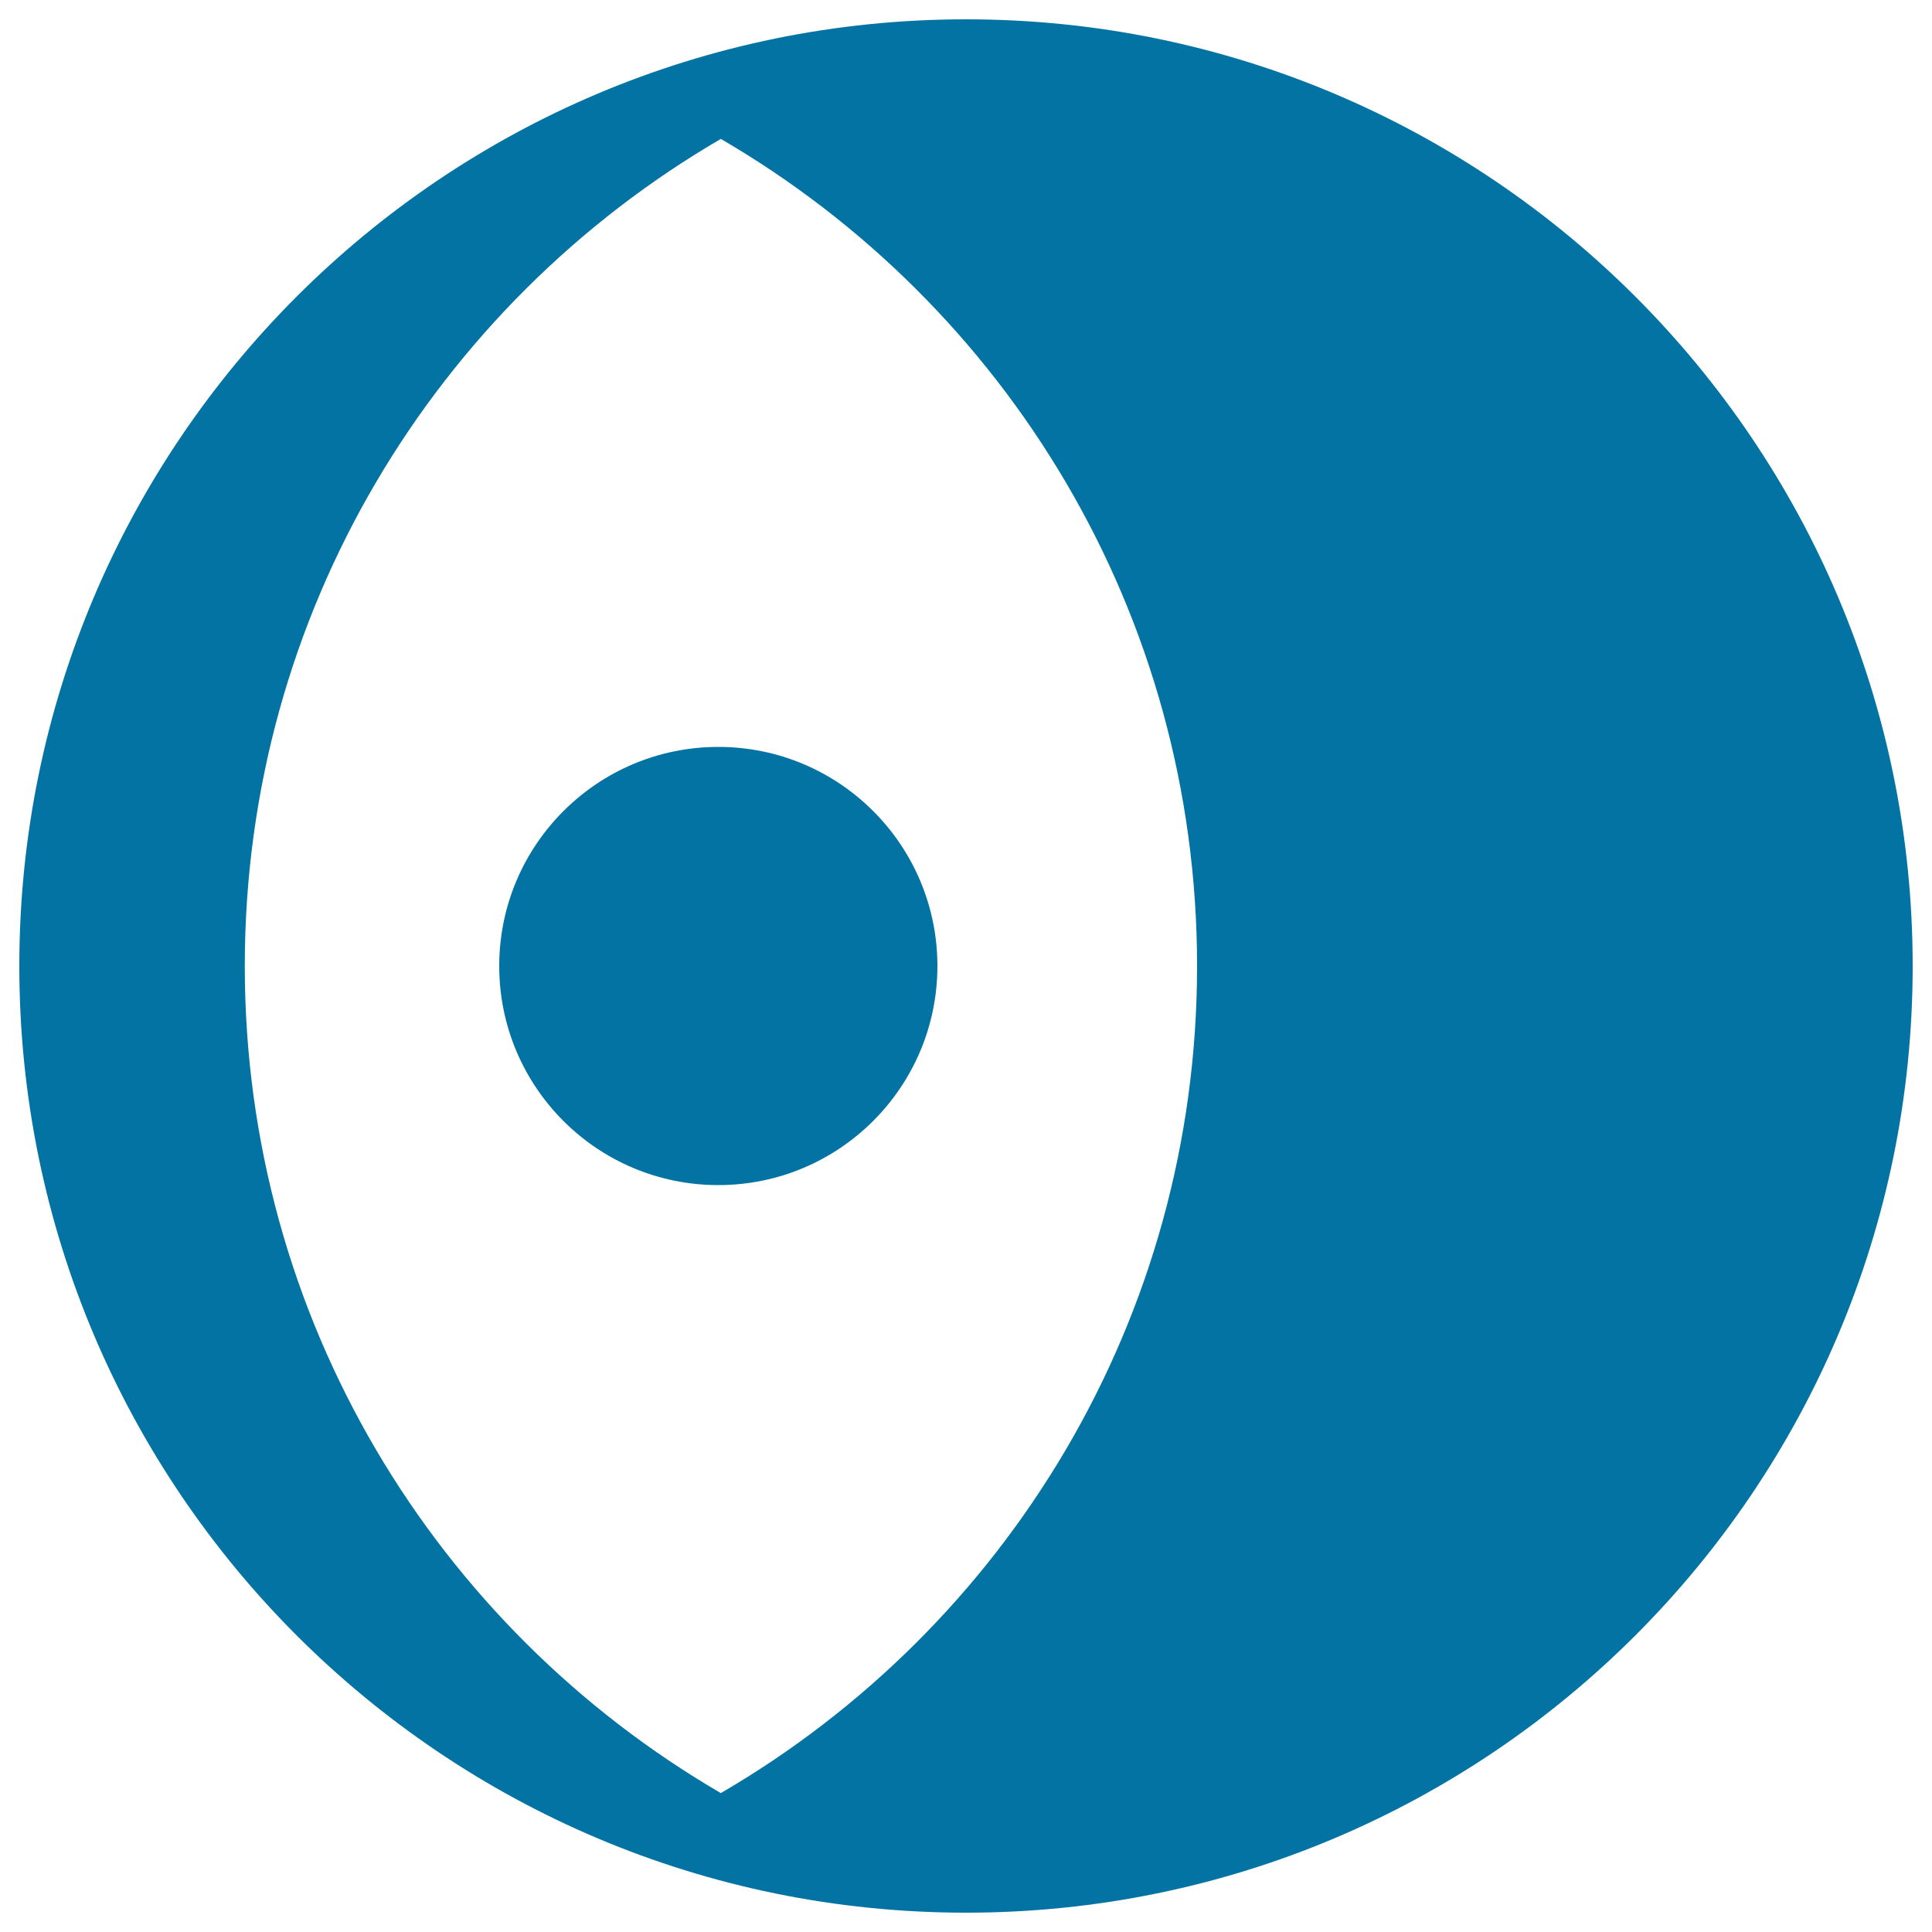
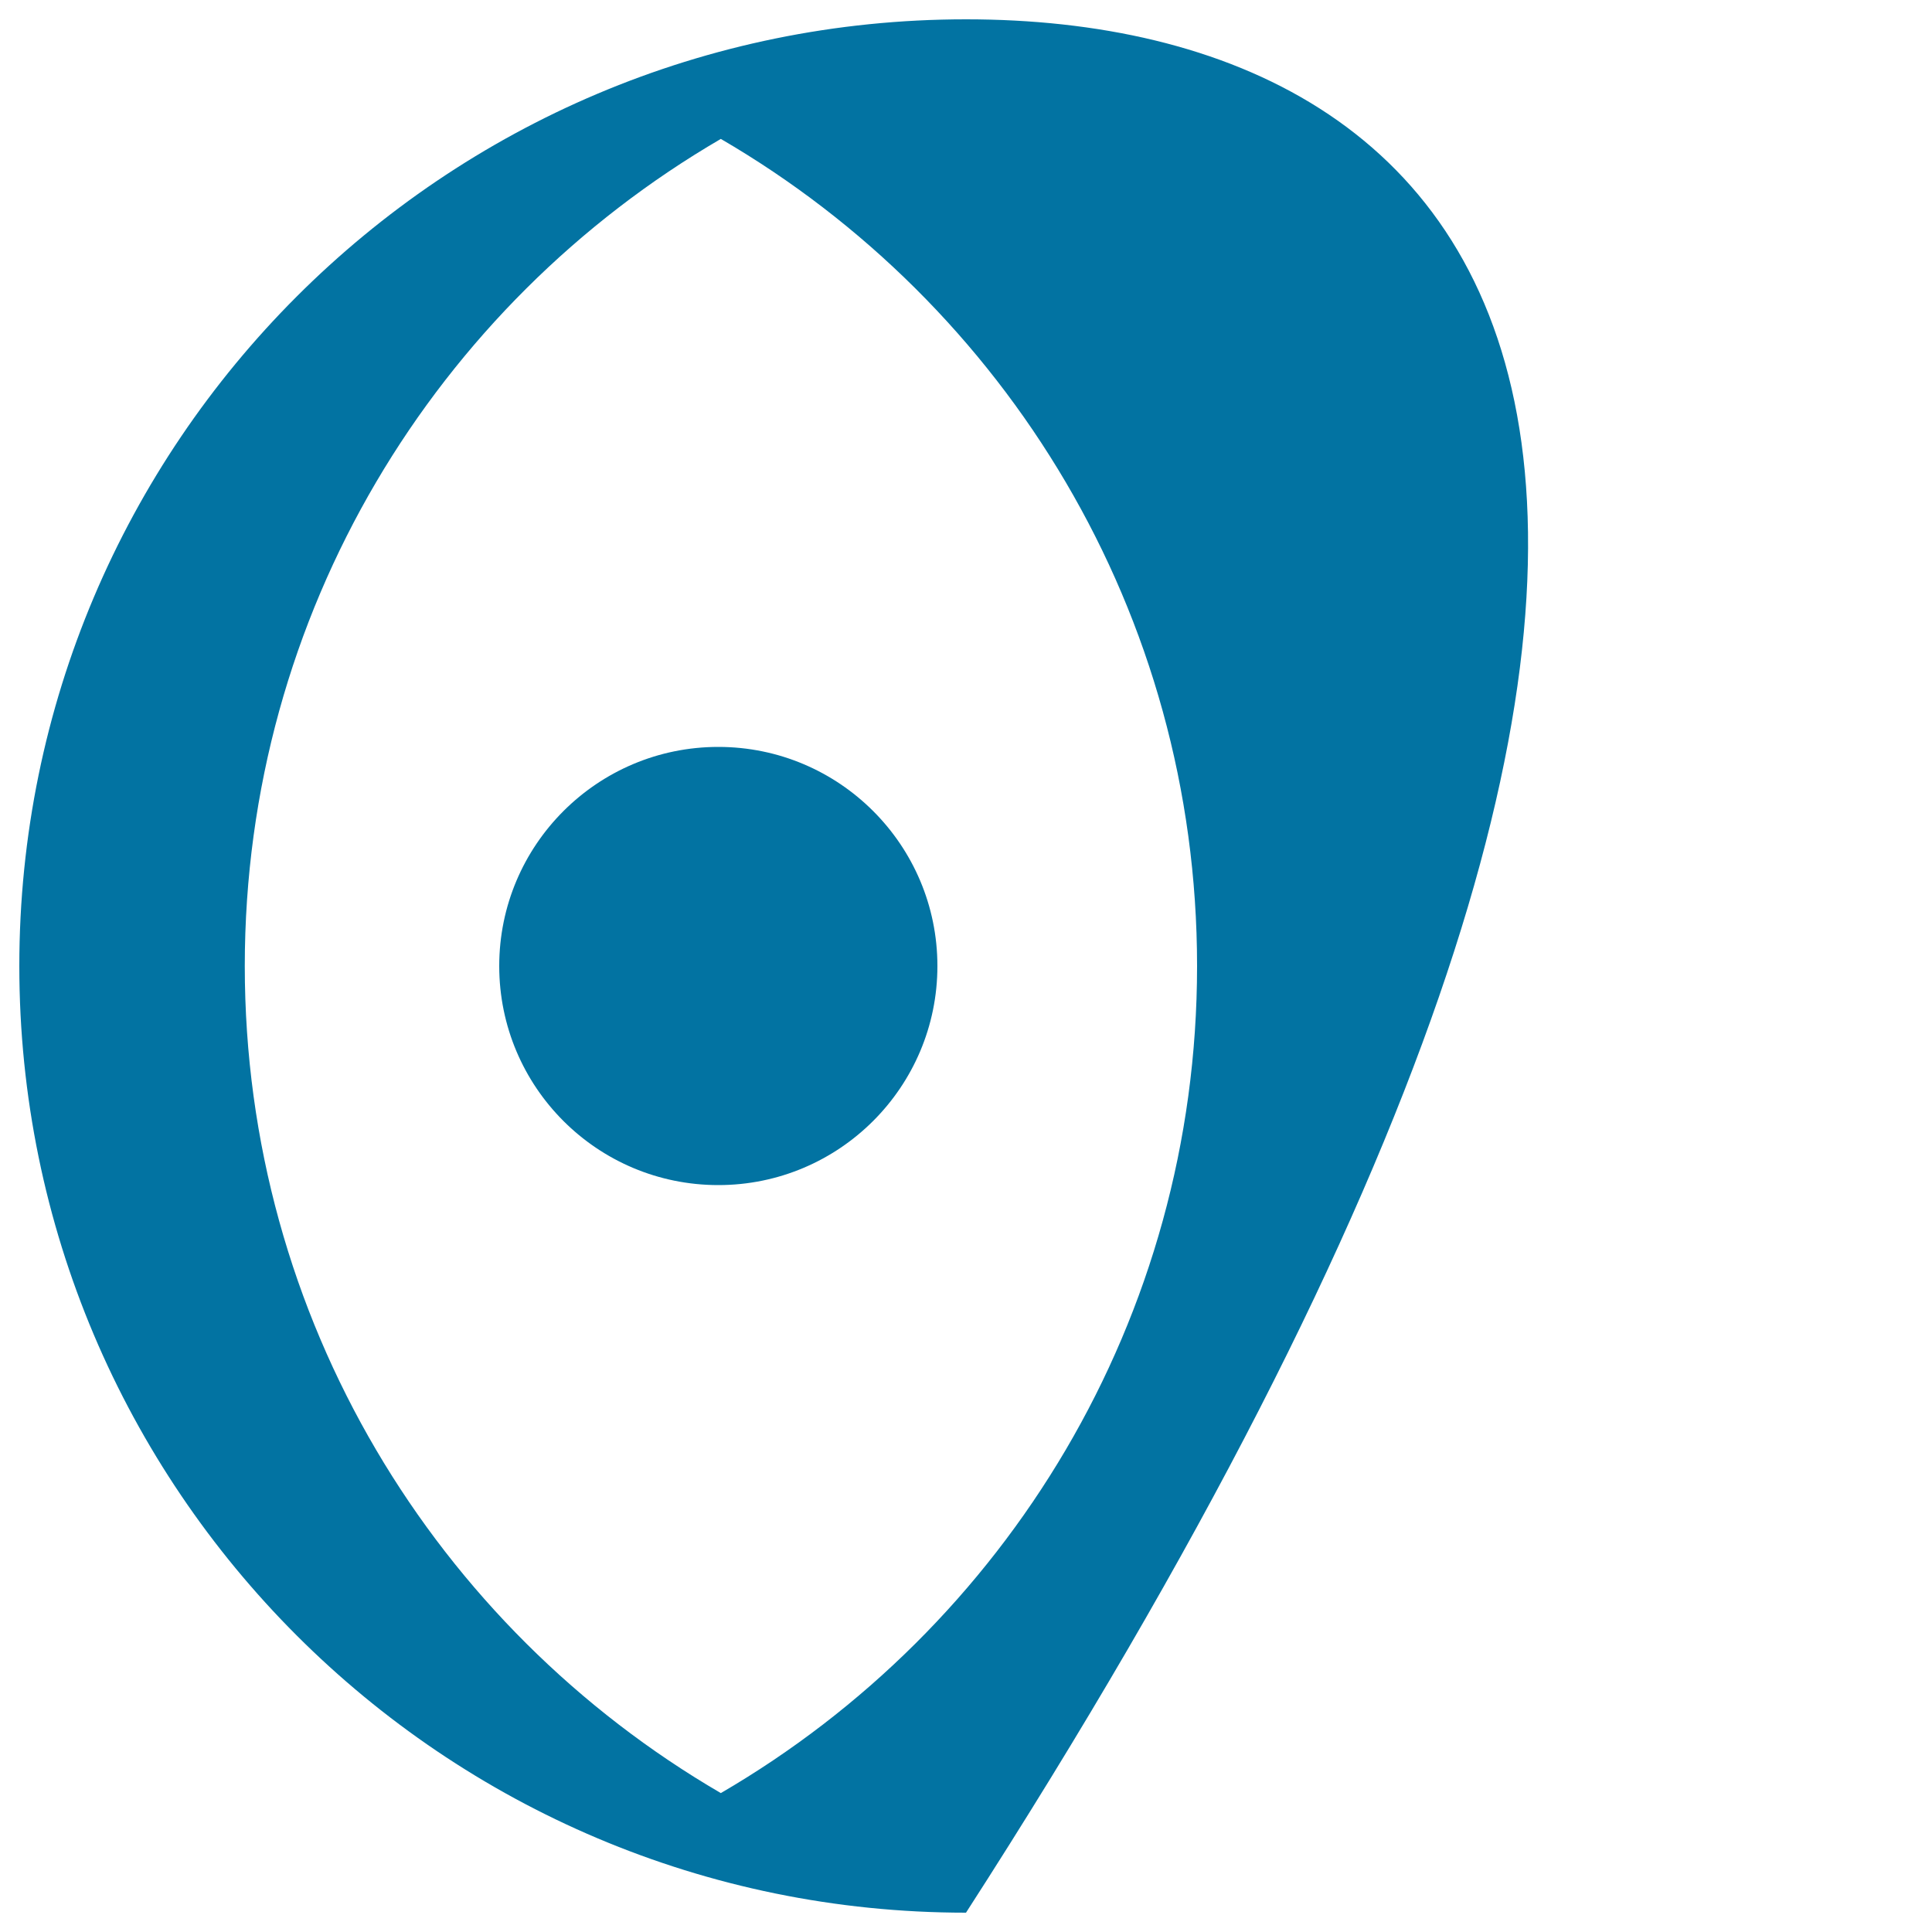
<svg xmlns="http://www.w3.org/2000/svg" viewBox="0 0 1000 1000" style="fill:#0273a2">
  <title>IcoMoon Icomoon Brand SVG icon</title>
  <g>
-     <path d="M258.4,500c0-62.6,50.8-113.4,113.4-113.4c62.6,0,113.4,50.8,113.4,113.4c0,62.6-50.8,113.4-113.4,113.4C309.1,613.4,258.4,562.6,258.4,500z M500,10C229.4,10,10,229.4,10,500c0,270.6,219.4,490,490,490c270.6,0,490-219.4,490-490C990,229.4,770.6,10,500,10z M373.1,928.1C225.8,842.3,126.7,682.8,126.7,500s99.1-342.3,246.4-428.1C520.5,157.7,619.6,317.2,619.6,500C619.6,682.8,520.5,842.3,373.1,928.1z" />
+     <path d="M258.4,500c0-62.6,50.8-113.4,113.4-113.4c62.6,0,113.4,50.8,113.4,113.4c0,62.6-50.8,113.4-113.4,113.4C309.1,613.4,258.4,562.6,258.4,500z M500,10C229.4,10,10,229.4,10,500c0,270.6,219.4,490,490,490C990,229.4,770.6,10,500,10z M373.1,928.1C225.8,842.3,126.7,682.8,126.7,500s99.1-342.3,246.4-428.1C520.5,157.7,619.6,317.2,619.6,500C619.6,682.8,520.5,842.3,373.1,928.1z" />
  </g>
</svg>